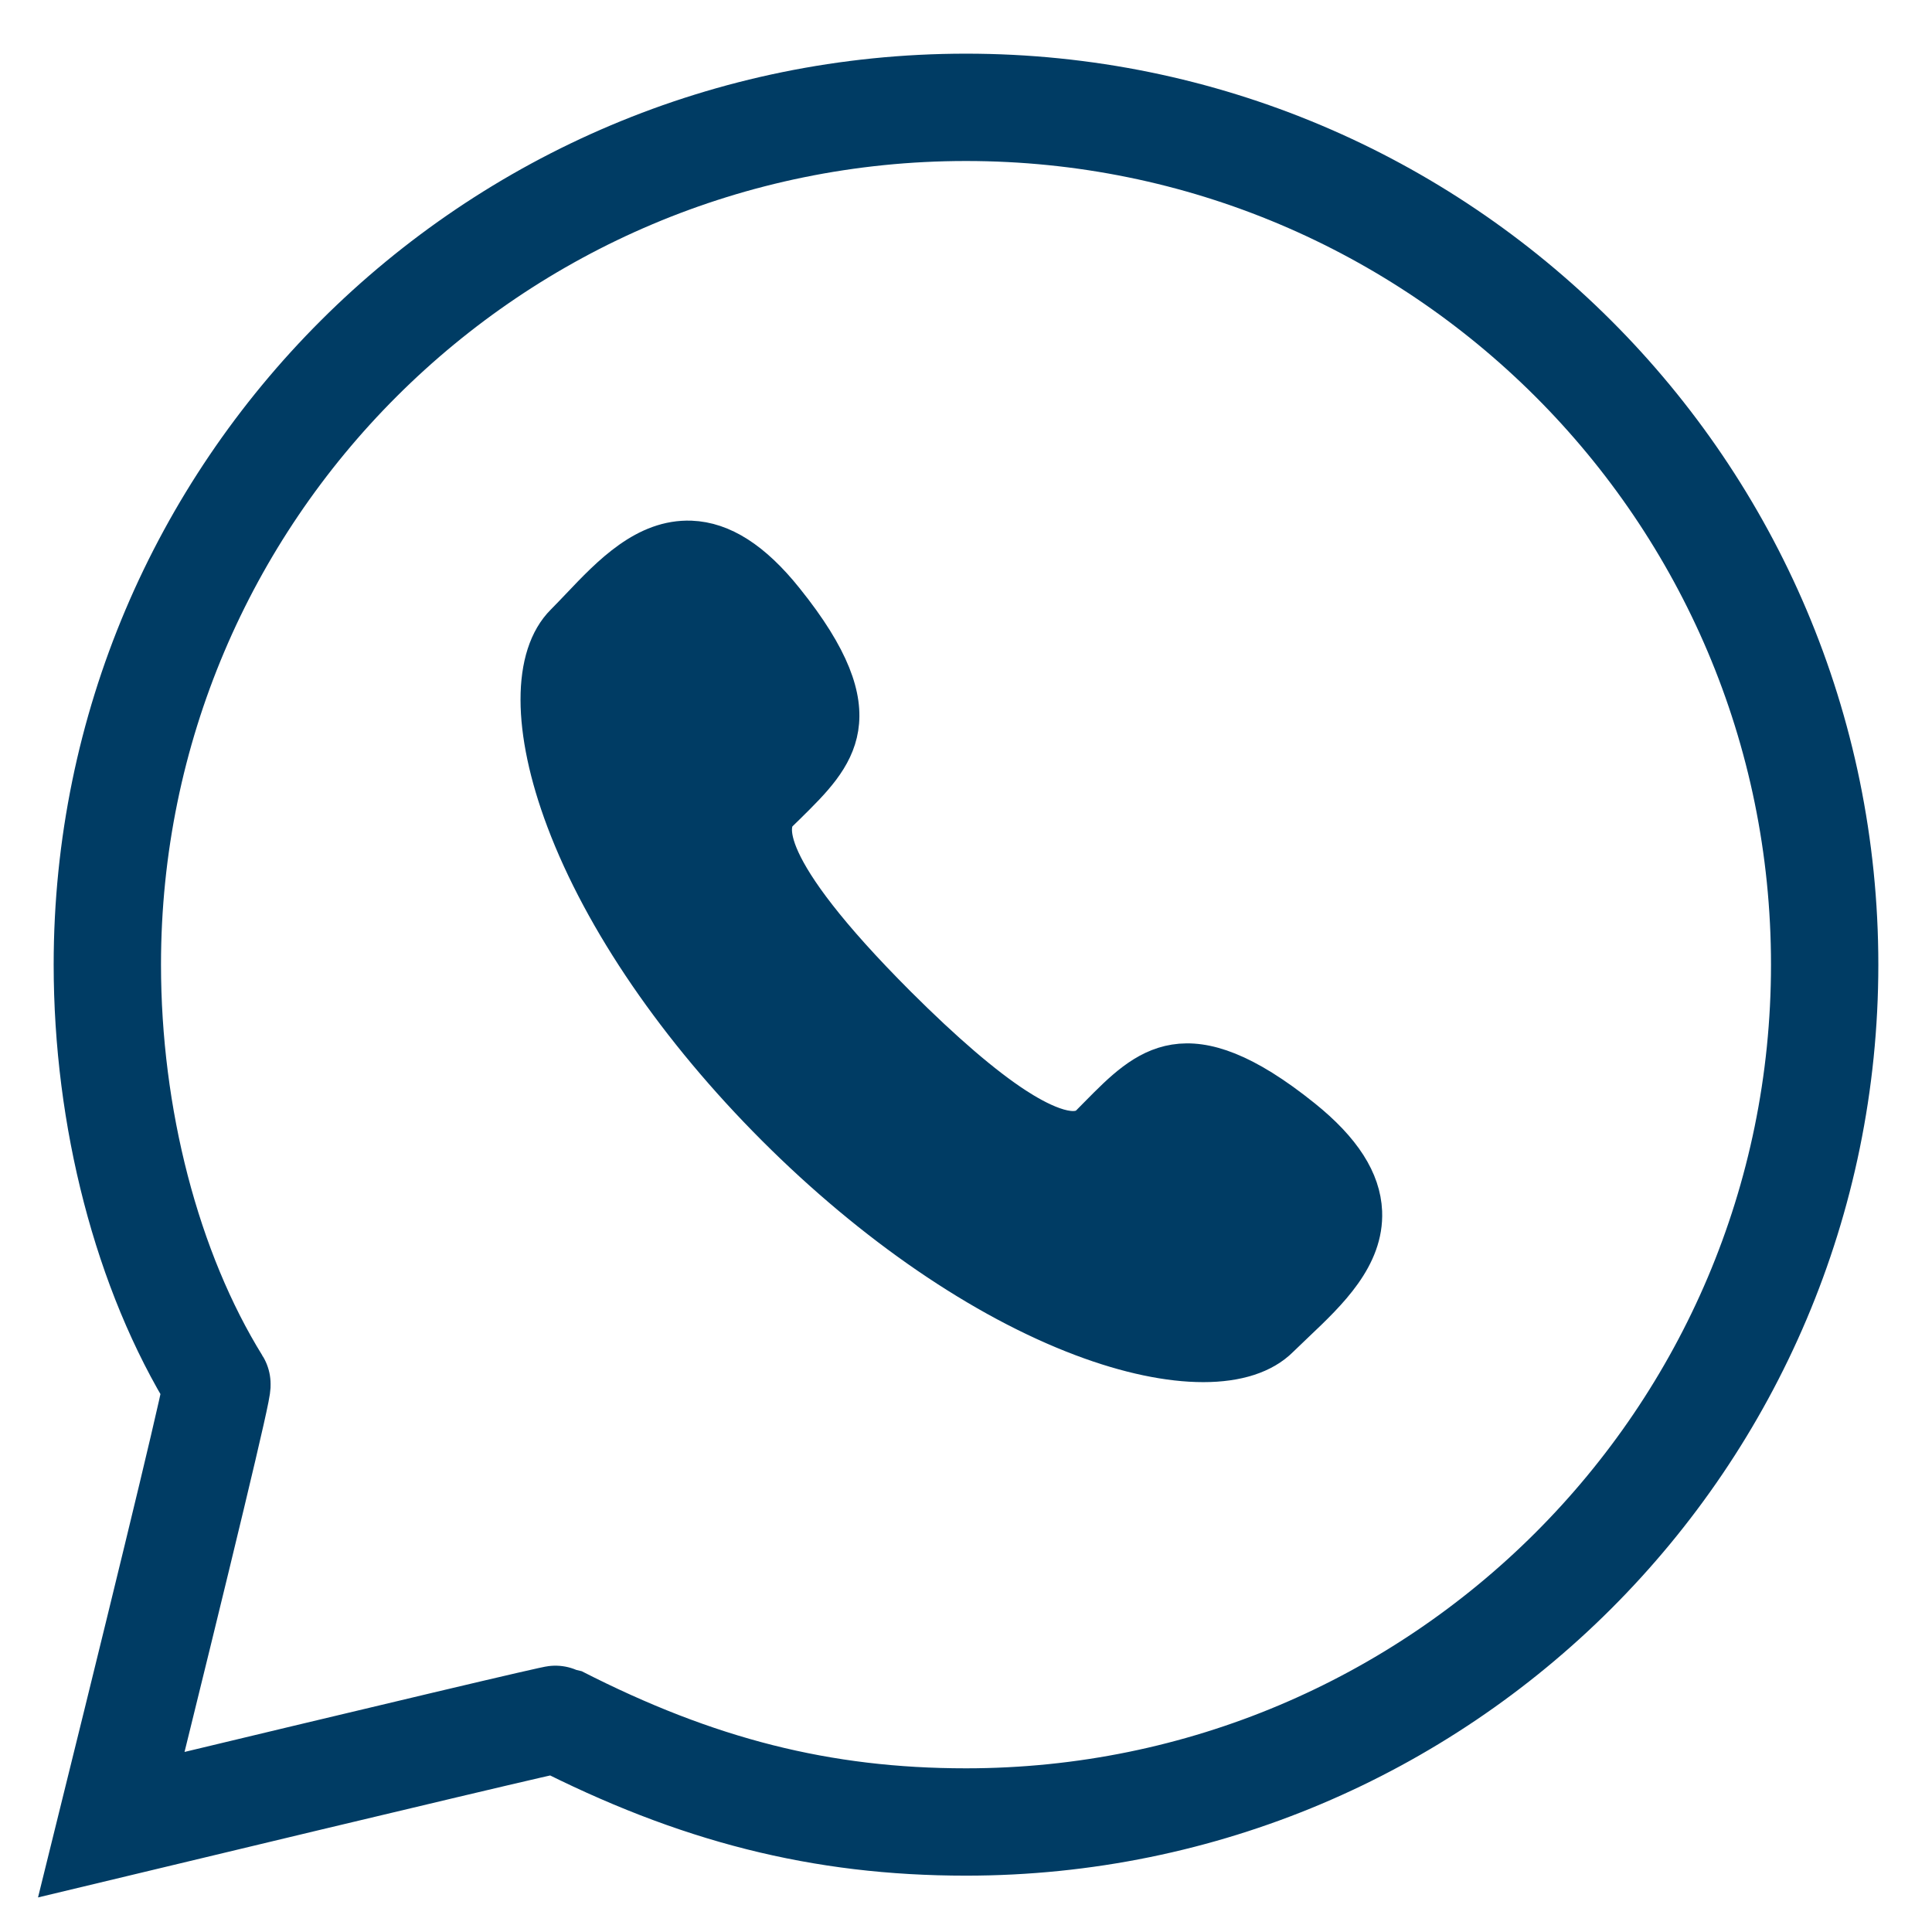
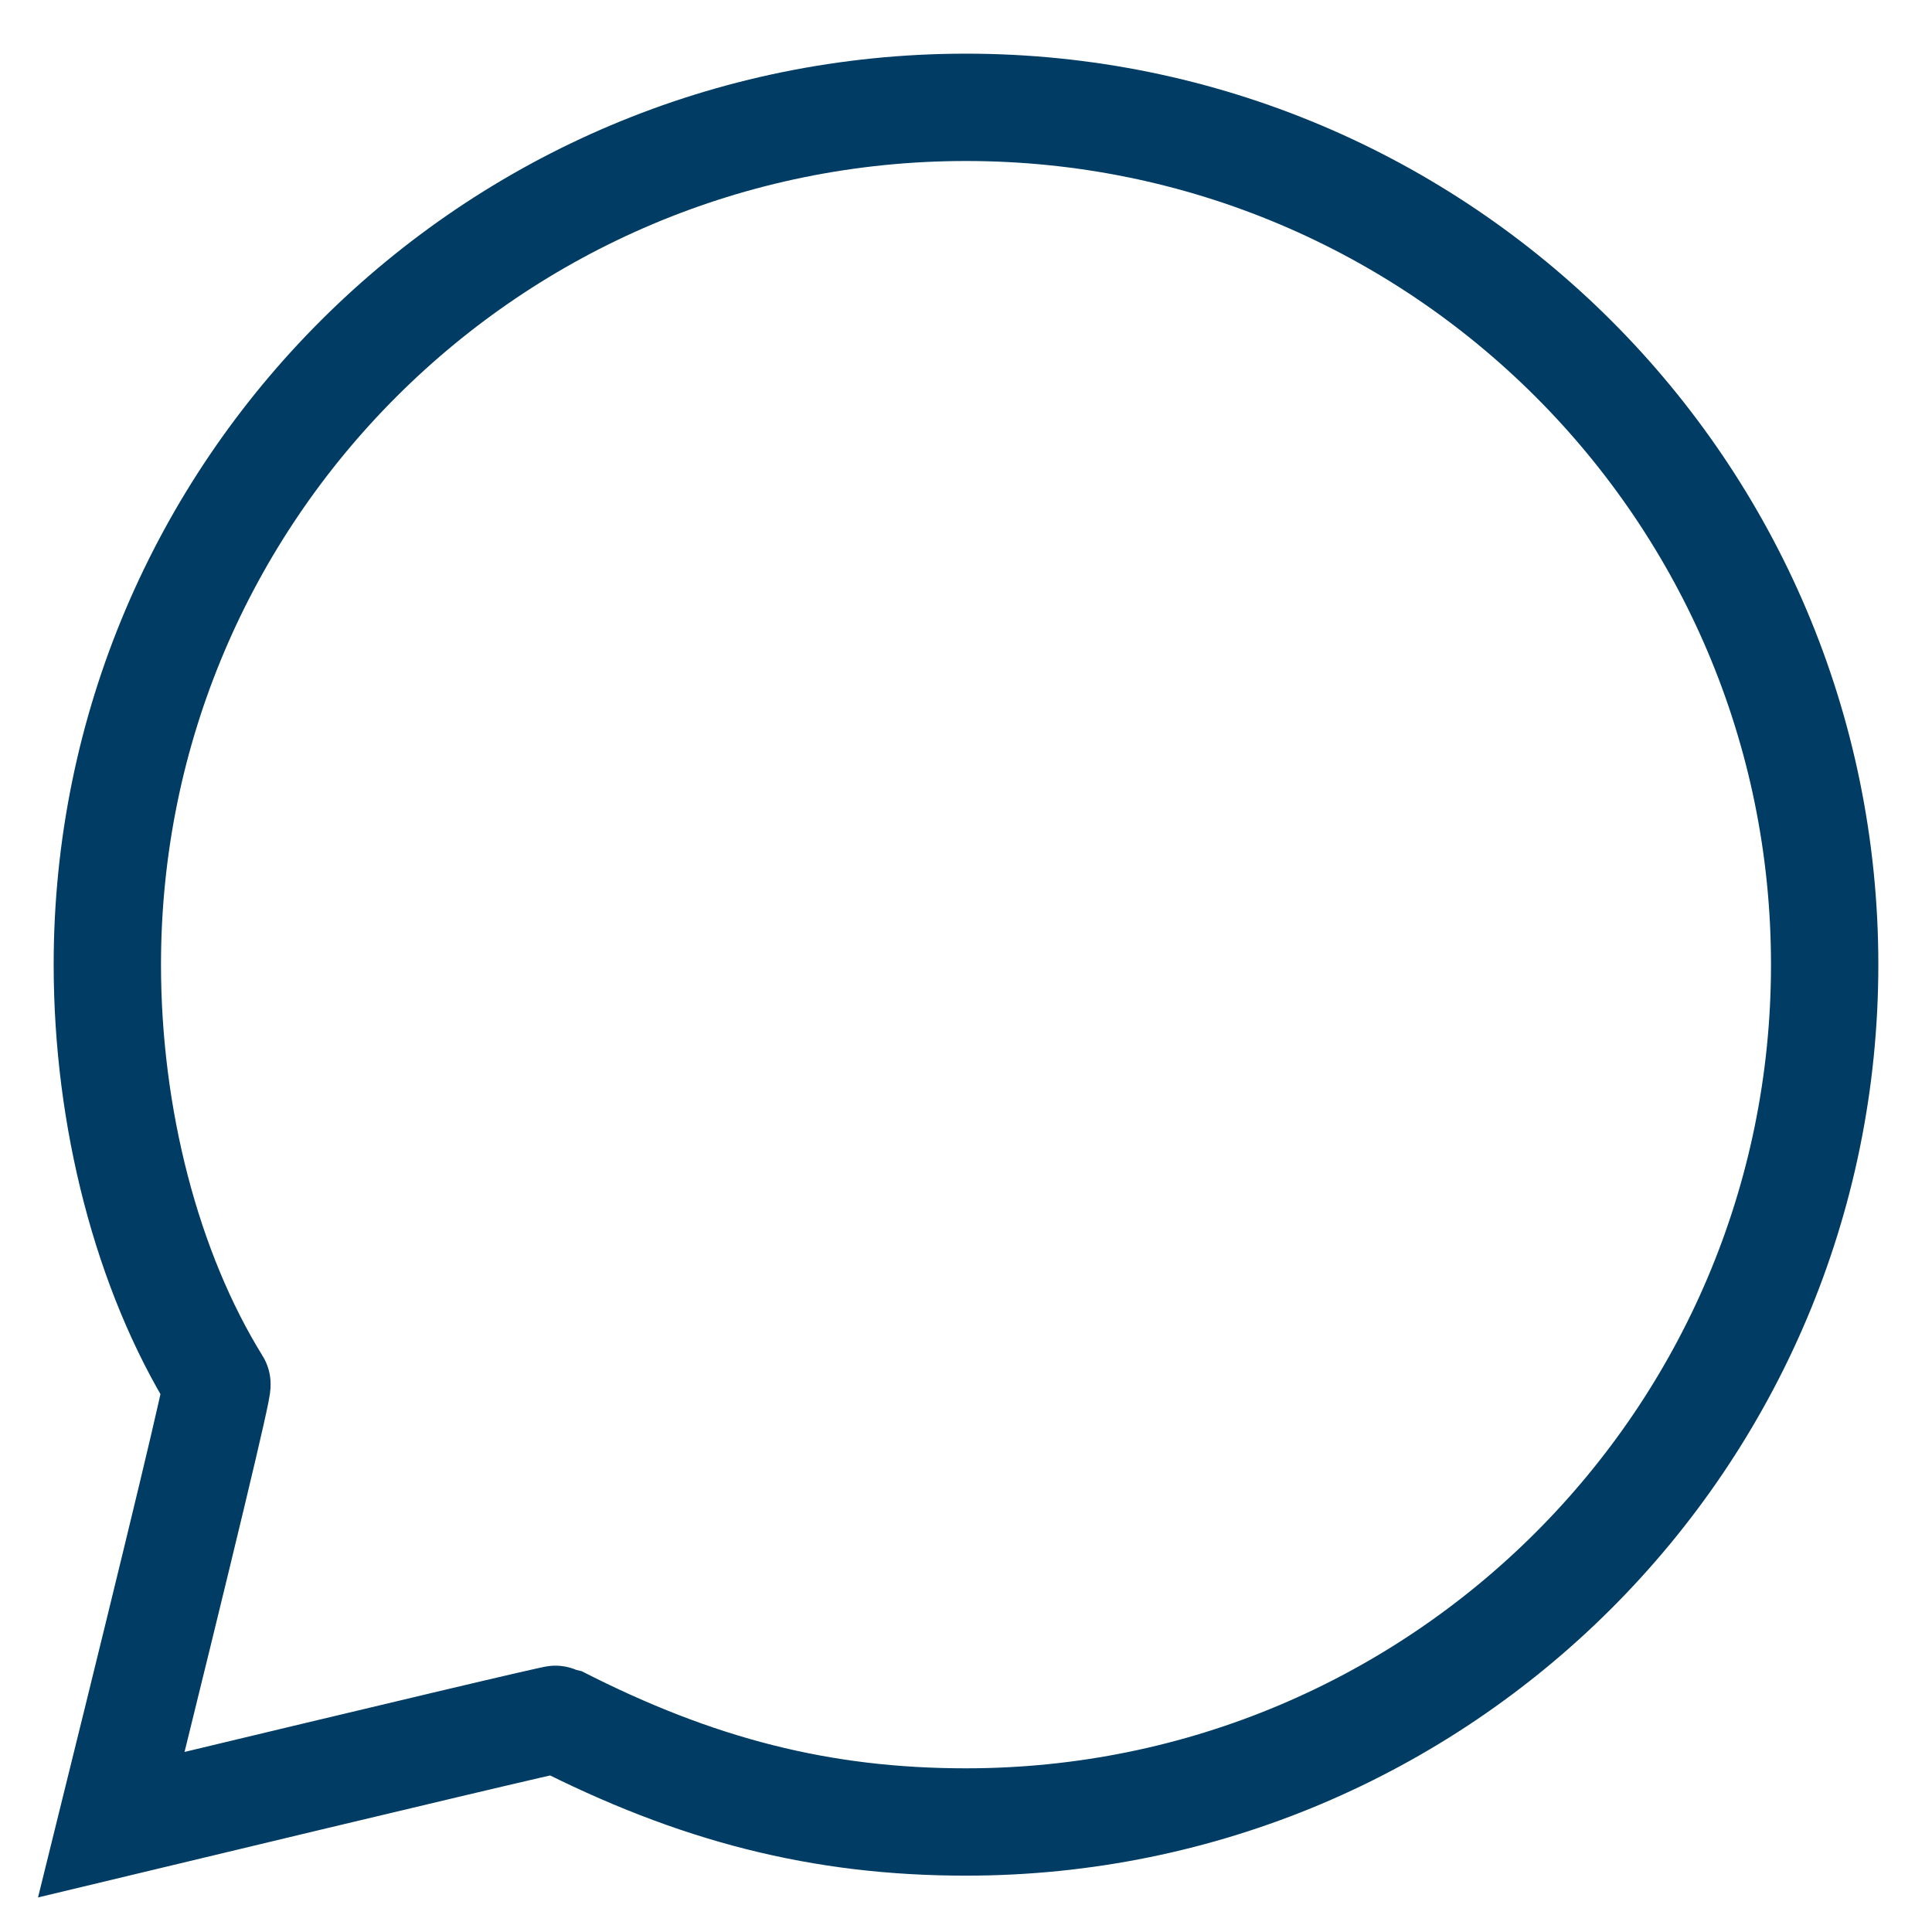
<svg xmlns="http://www.w3.org/2000/svg" width="18px" height="18px" viewBox="0 0 18 18" version="1.1">
  <title>WHATSAPP</title>
  <desc>Created with Sketch.</desc>
  <defs />
  <g id="Desktop" stroke="none" stroke-width="1" fill="none" fill-rule="evenodd">
    <g id="Desktop---Outcome-page--Share" transform="translate(-459, -174)" stroke="#003C64">
      <g id="Group-5-Copy" transform="translate(448, 163)">
        <g id="WHATSAPP" transform="translate(12, 12)">
          <path d="M8,15.975 C12.418,15.975 16,12.399 16,7.987 C16,3.576 12.418,0 8,0 C3.582,0 0,3.576 0,7.987 C0,9.407 0.367,10.84 1.021,11.895 C1.036,11.918 0.708,13.287 0.037,16 C2.796,15.338 4.181,15.01 4.193,15.016 C5.488,15.678 6.652,15.975 8,15.975 Z" id="Oval-5-Copy-2" />
-           <path d="M9.074,11.486 C8.138,11.133 7.119,10.435 6.206,9.522 C5.292,8.608 4.594,7.589 4.241,6.653 C3.92,5.802 3.919,5.103 4.239,4.784 C4.285,4.738 4.332,4.688 4.381,4.637 C4.672,4.33 5.002,3.985 5.439,4.001 C5.741,4.013 6.033,4.2 6.331,4.572 C7.215,5.67 6.816,6.062 6.356,6.516 L6.274,6.596 C6.199,6.672 6.056,7.021 7.381,8.346 C7.814,8.778 8.183,9.095 8.477,9.286 C8.663,9.407 8.995,9.589 9.131,9.453 L9.213,9.37 C9.666,8.911 10.058,8.514 11.155,9.396 C11.527,9.695 11.714,9.987 11.727,10.288 C11.745,10.725 11.397,11.056 11.089,11.348 C11.039,11.396 10.989,11.443 10.943,11.488 C10.784,11.647 10.531,11.727 10.211,11.727 C9.889,11.727 9.501,11.647 9.074,11.486 Z" id="Shape-Copy-6" stroke-width="0.3" fill="#003C64" />
        </g>
      </g>
    </g>
  </g>
</svg>